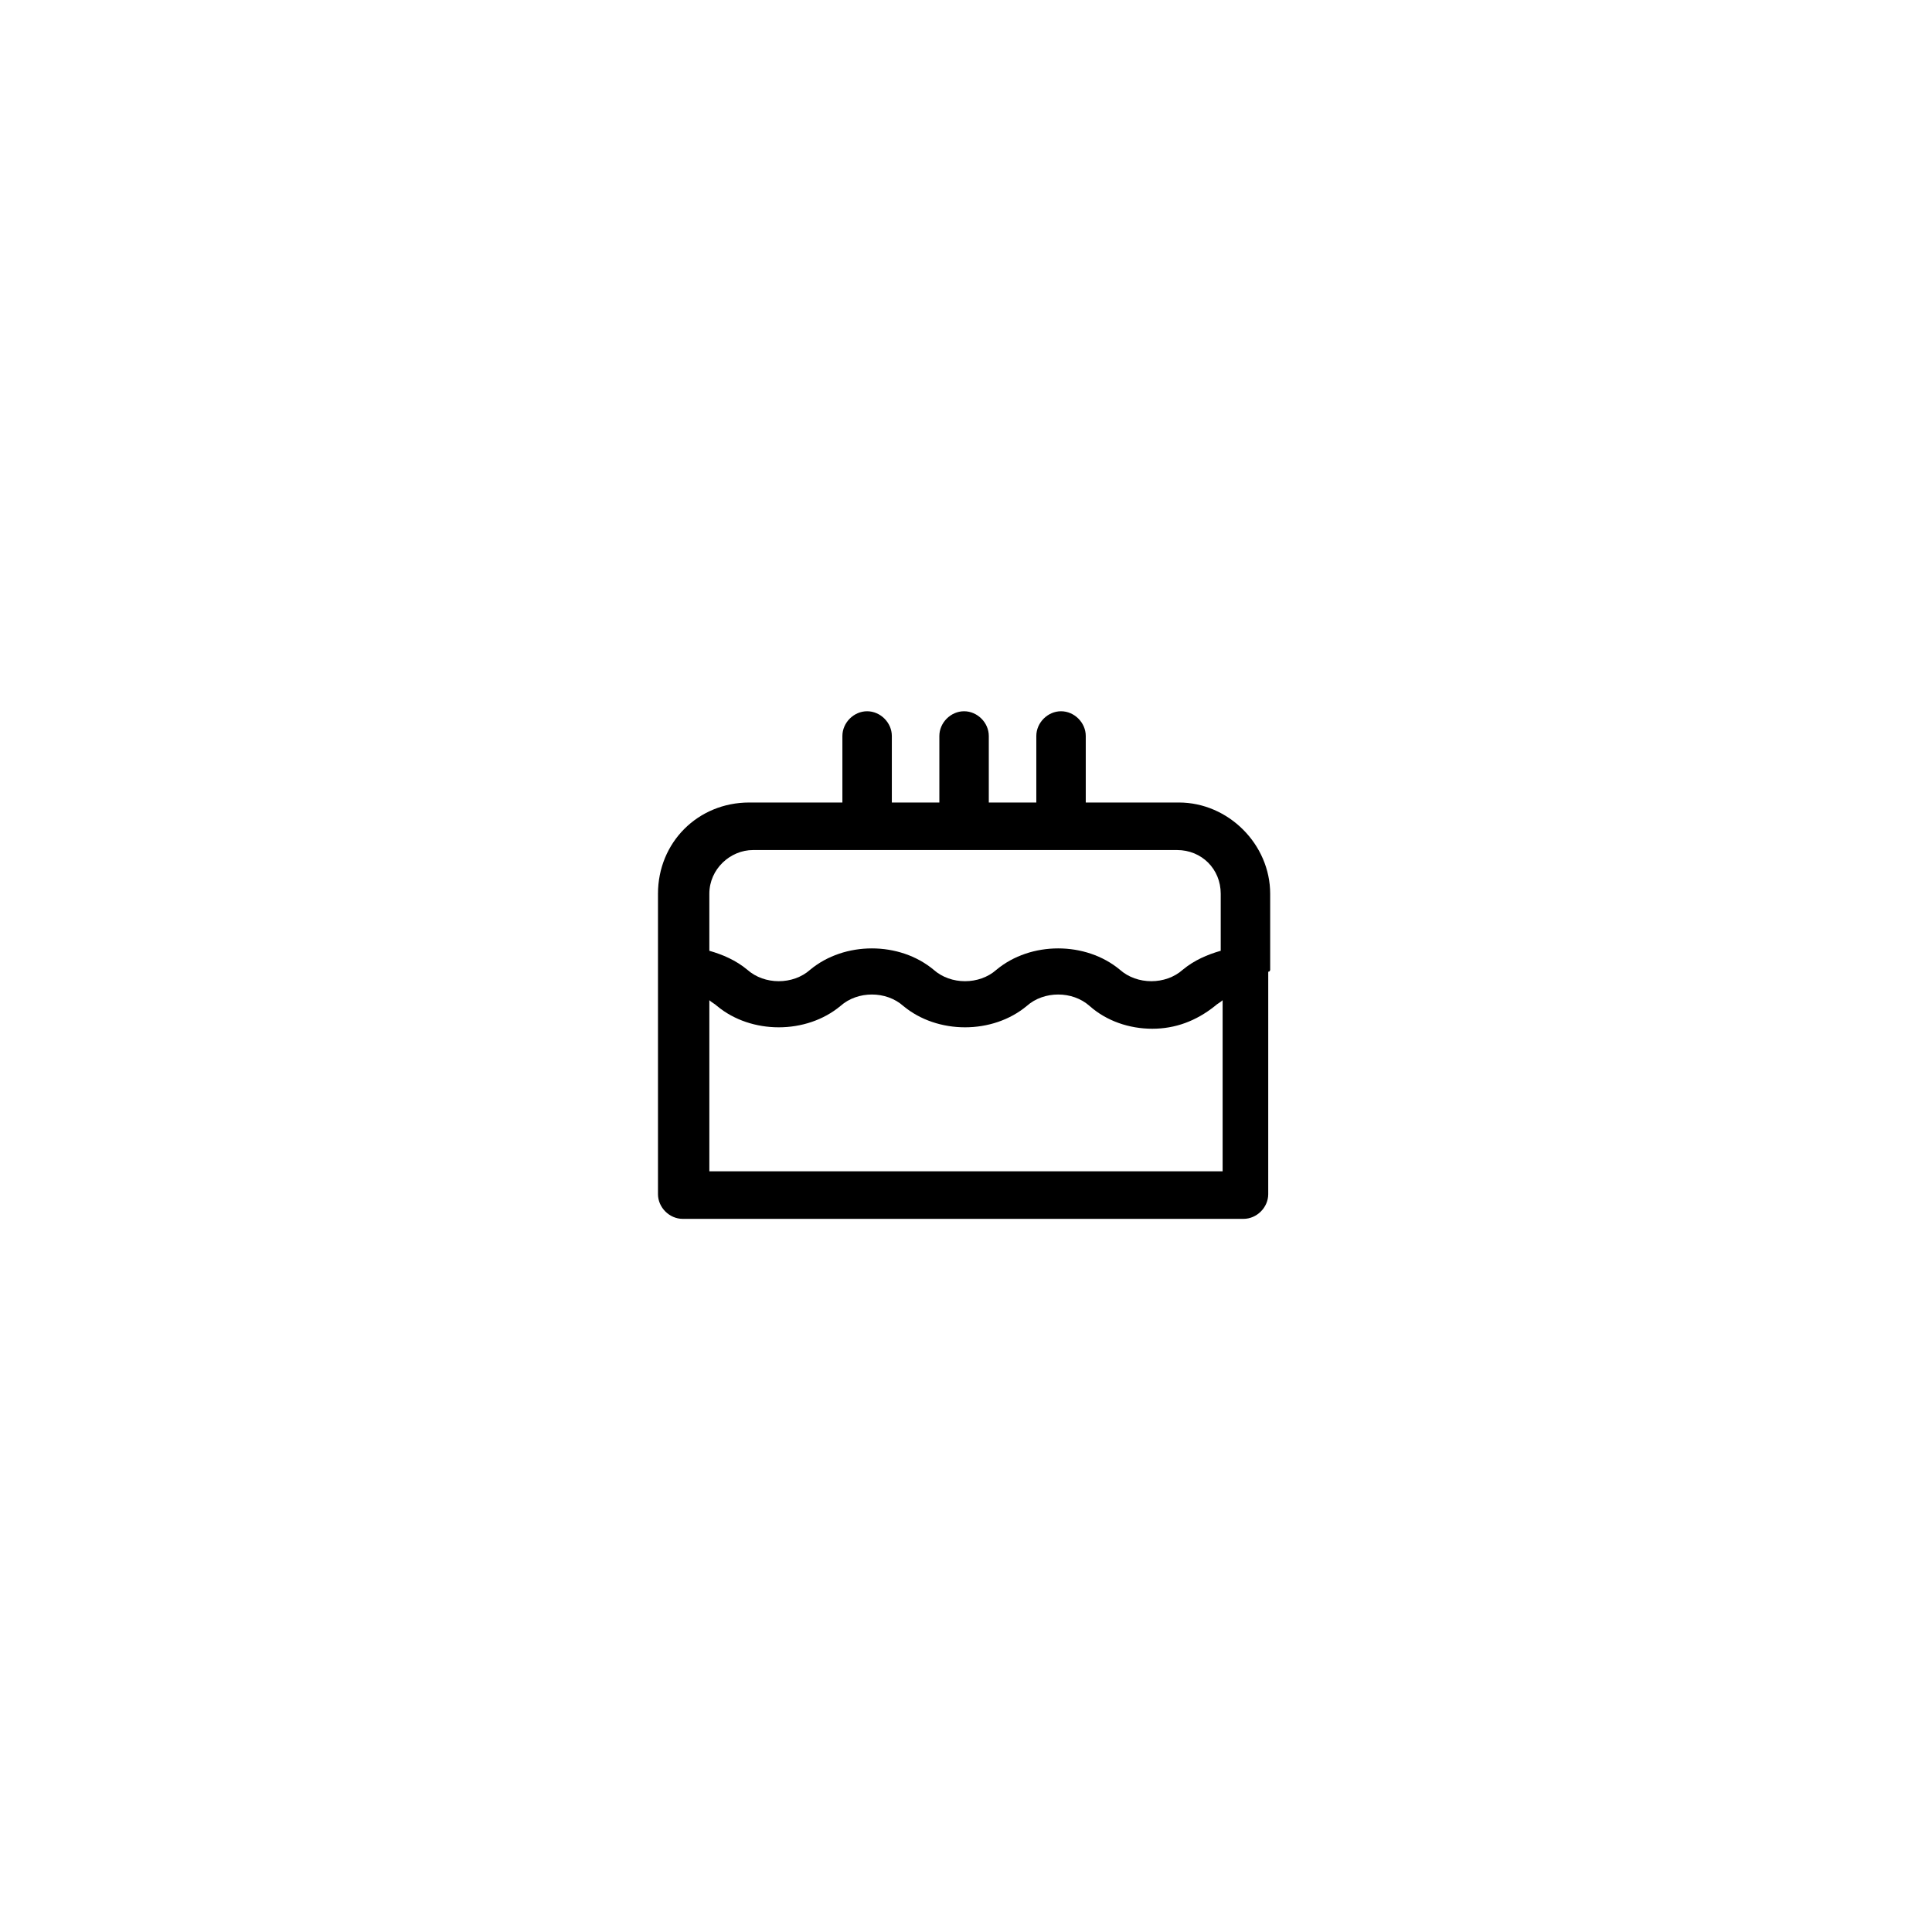
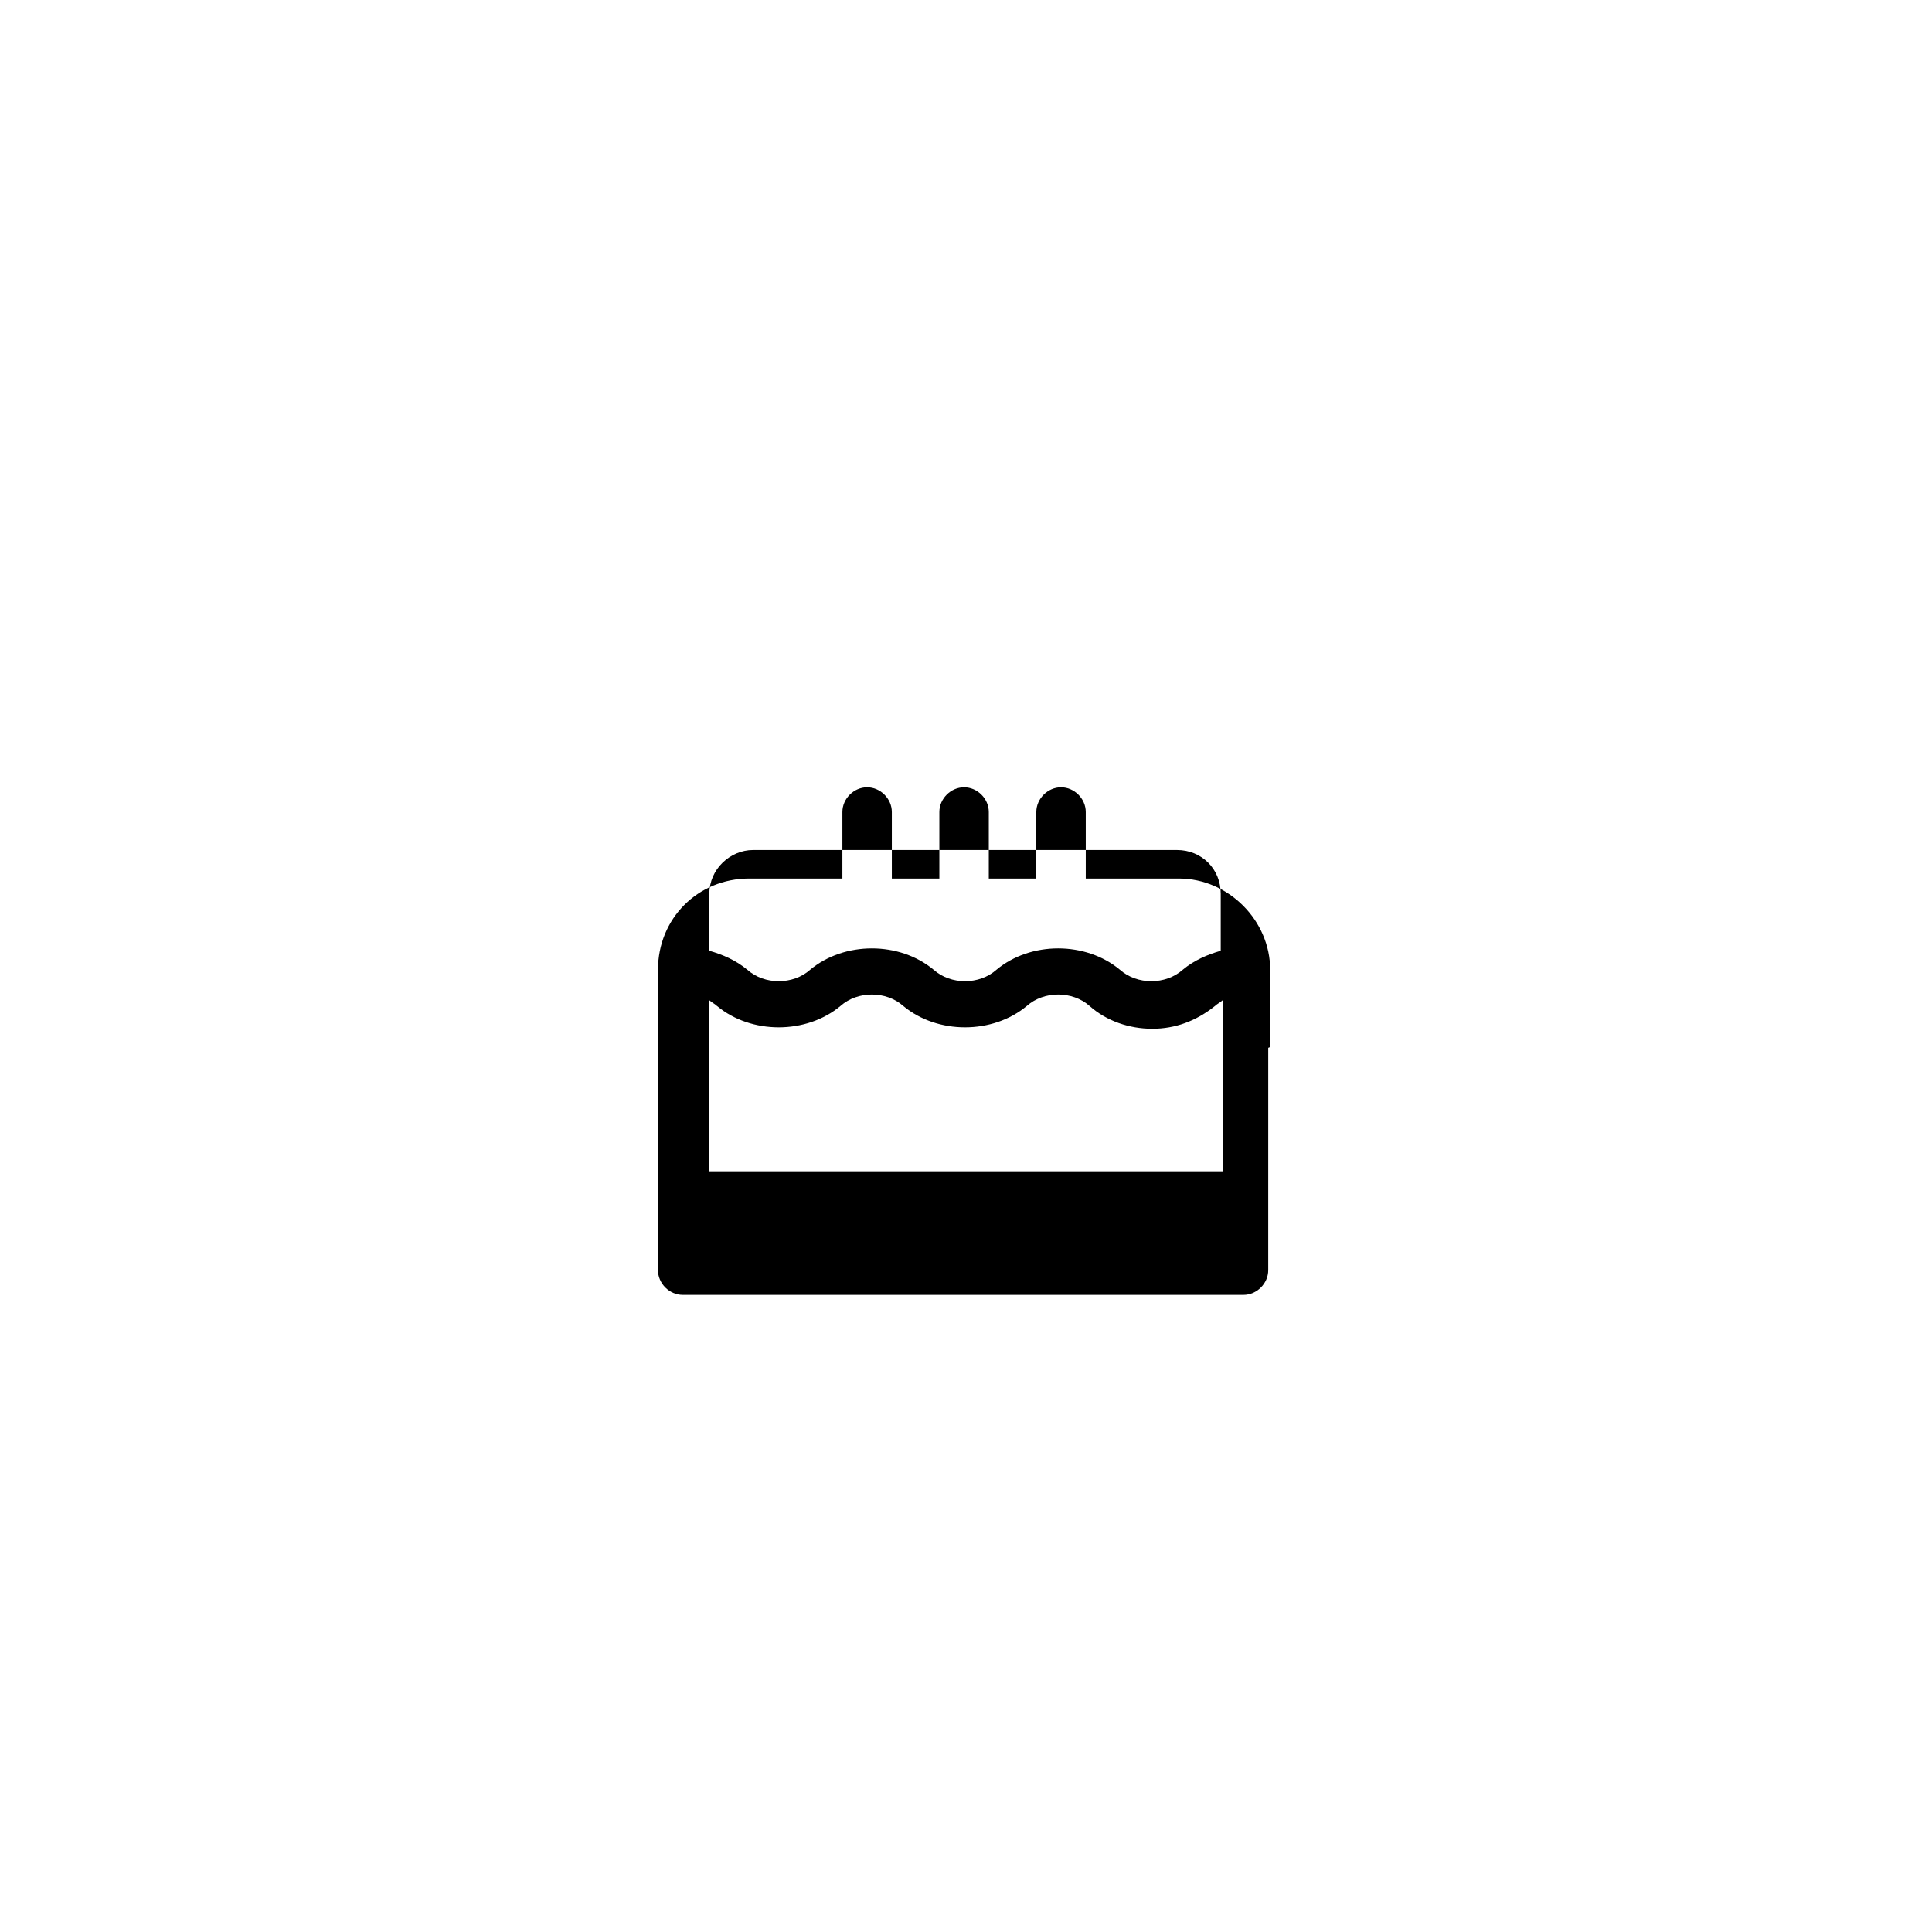
<svg xmlns="http://www.w3.org/2000/svg" fill="#000000" width="800px" height="800px" version="1.1" viewBox="144 144 512 512">
-   <path d="m480.61 401.01v-0.504-19.648c0-13.098-11.082-24.184-24.184-24.184h-24.688v-17.633c0-3.527-3.023-6.551-6.551-6.551s-6.551 3.023-6.551 6.551v17.633h-12.594v-17.633c0-3.527-3.023-6.551-6.551-6.551-3.527 0-6.551 3.023-6.551 6.551v17.633h-12.594v-17.633c0-3.527-3.023-6.551-6.551-6.551s-6.551 3.023-6.551 6.551v17.633h-24.688c-13.602 0-24.184 10.578-24.184 24.184v19.648 0.504 0.504 58.945c0 3.527 3.023 6.551 6.551 6.551h148.62c3.527 0 6.551-3.023 6.551-6.551l0.004-58.945c0.504 0 0.504-0.504 0.504-0.504zm-137.04-31.742h112.35c6.551 0 11.586 5.039 11.586 11.586v15.113c-3.527 1.008-7.055 2.519-10.078 5.039-4.535 4.031-12.09 4.031-16.625 0-9.07-7.559-23.68-7.559-32.746 0-4.535 4.031-12.09 4.031-16.625 0-9.07-7.559-23.68-7.559-32.746 0-4.535 4.031-12.09 4.031-16.625 0-3.023-2.519-6.551-4.031-10.078-5.039v-15.113c0.004-6.547 5.547-11.586 11.59-11.586zm-11.586 85.145v-45.344c0.504 0.504 1.512 1.008 2.016 1.512 9.07 7.559 23.68 7.559 32.746 0 4.535-4.031 12.09-4.031 16.625 0 9.07 7.559 23.68 7.559 32.746 0 4.535-4.031 12.09-4.031 16.625 0 4.535 4.031 10.578 6.047 16.625 6.047 6.047 0 11.586-2.016 16.625-6.047 0.504-0.504 1.512-1.008 2.016-1.512v45.344z" />
+   <path d="m480.61 401.01c0-13.098-11.082-24.184-24.184-24.184h-24.688v-17.633c0-3.527-3.023-6.551-6.551-6.551s-6.551 3.023-6.551 6.551v17.633h-12.594v-17.633c0-3.527-3.023-6.551-6.551-6.551-3.527 0-6.551 3.023-6.551 6.551v17.633h-12.594v-17.633c0-3.527-3.023-6.551-6.551-6.551s-6.551 3.023-6.551 6.551v17.633h-24.688c-13.602 0-24.184 10.578-24.184 24.184v19.648 0.504 0.504 58.945c0 3.527 3.023 6.551 6.551 6.551h148.62c3.527 0 6.551-3.023 6.551-6.551l0.004-58.945c0.504 0 0.504-0.504 0.504-0.504zm-137.04-31.742h112.35c6.551 0 11.586 5.039 11.586 11.586v15.113c-3.527 1.008-7.055 2.519-10.078 5.039-4.535 4.031-12.09 4.031-16.625 0-9.07-7.559-23.68-7.559-32.746 0-4.535 4.031-12.09 4.031-16.625 0-9.07-7.559-23.68-7.559-32.746 0-4.535 4.031-12.09 4.031-16.625 0-3.023-2.519-6.551-4.031-10.078-5.039v-15.113c0.004-6.547 5.547-11.586 11.59-11.586zm-11.586 85.145v-45.344c0.504 0.504 1.512 1.008 2.016 1.512 9.07 7.559 23.68 7.559 32.746 0 4.535-4.031 12.09-4.031 16.625 0 9.07 7.559 23.68 7.559 32.746 0 4.535-4.031 12.09-4.031 16.625 0 4.535 4.031 10.578 6.047 16.625 6.047 6.047 0 11.586-2.016 16.625-6.047 0.504-0.504 1.512-1.008 2.016-1.512v45.344z" />
</svg>